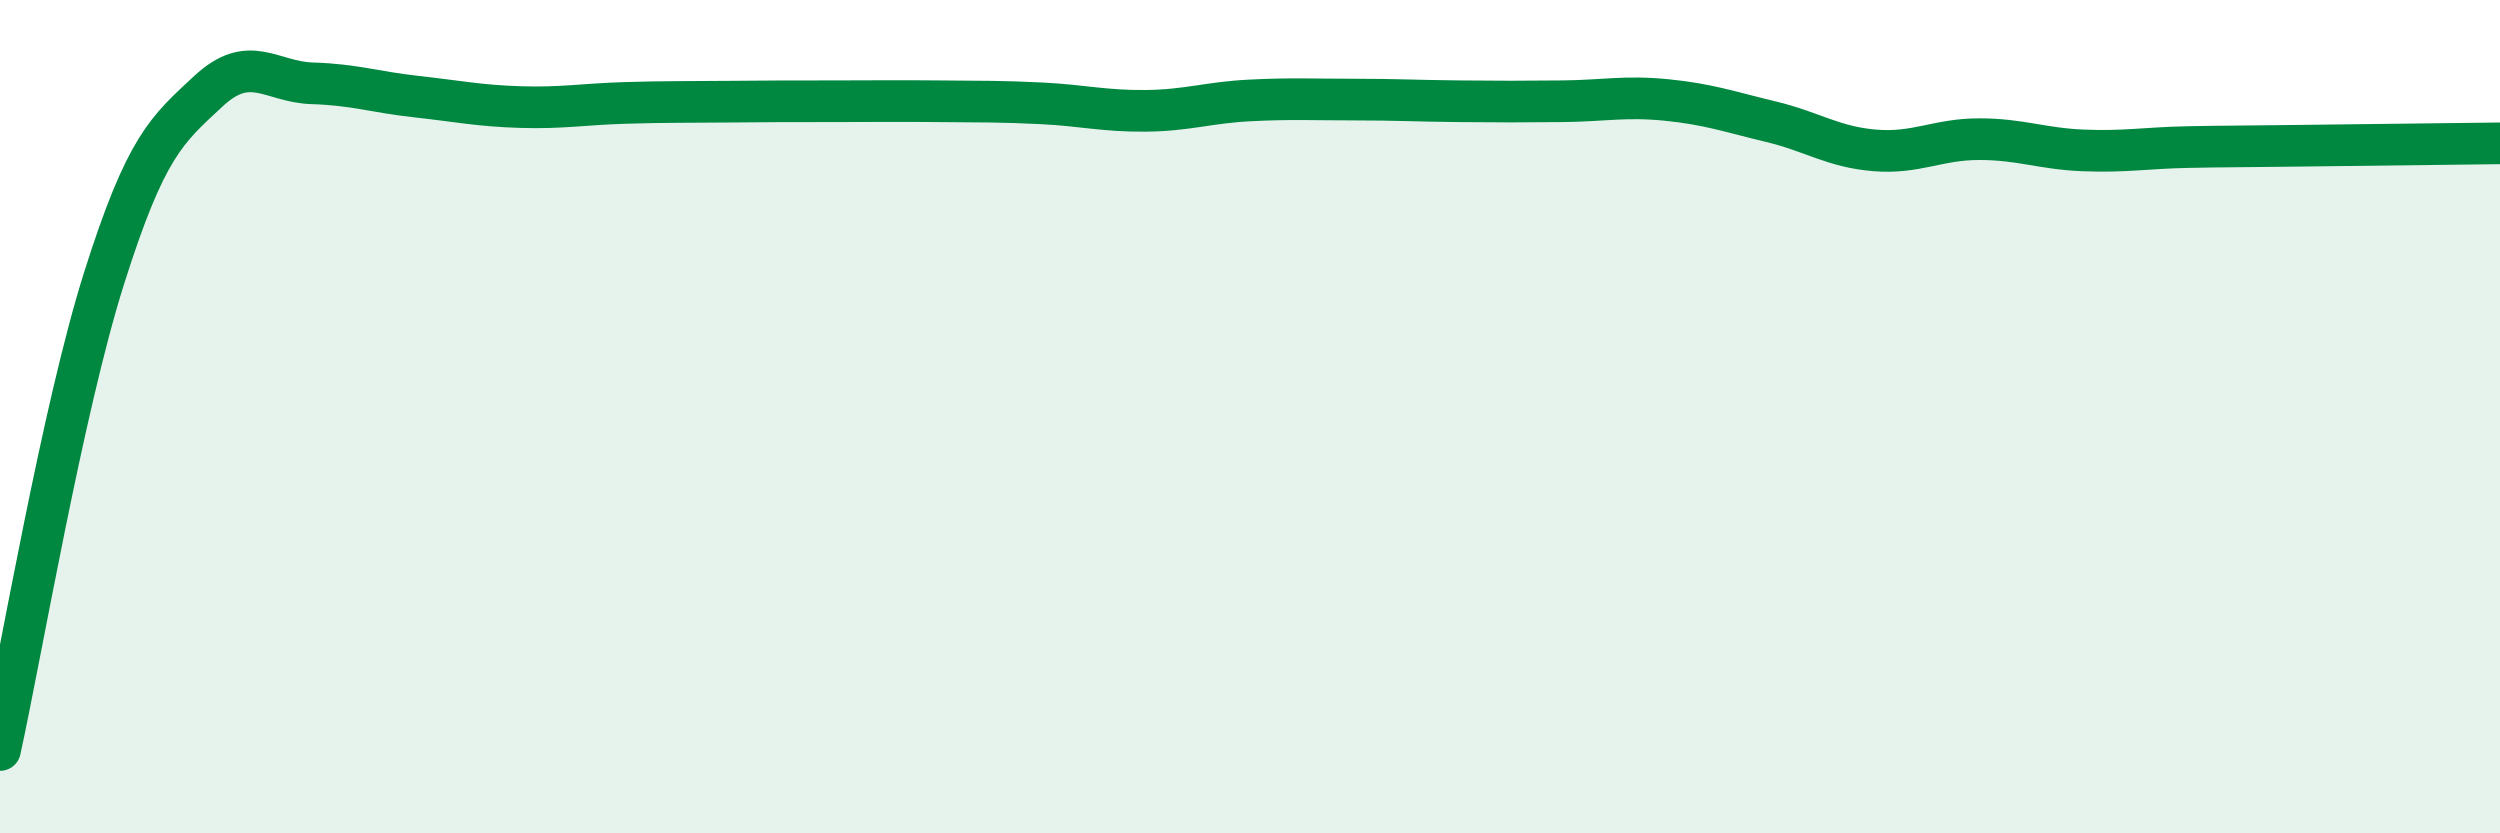
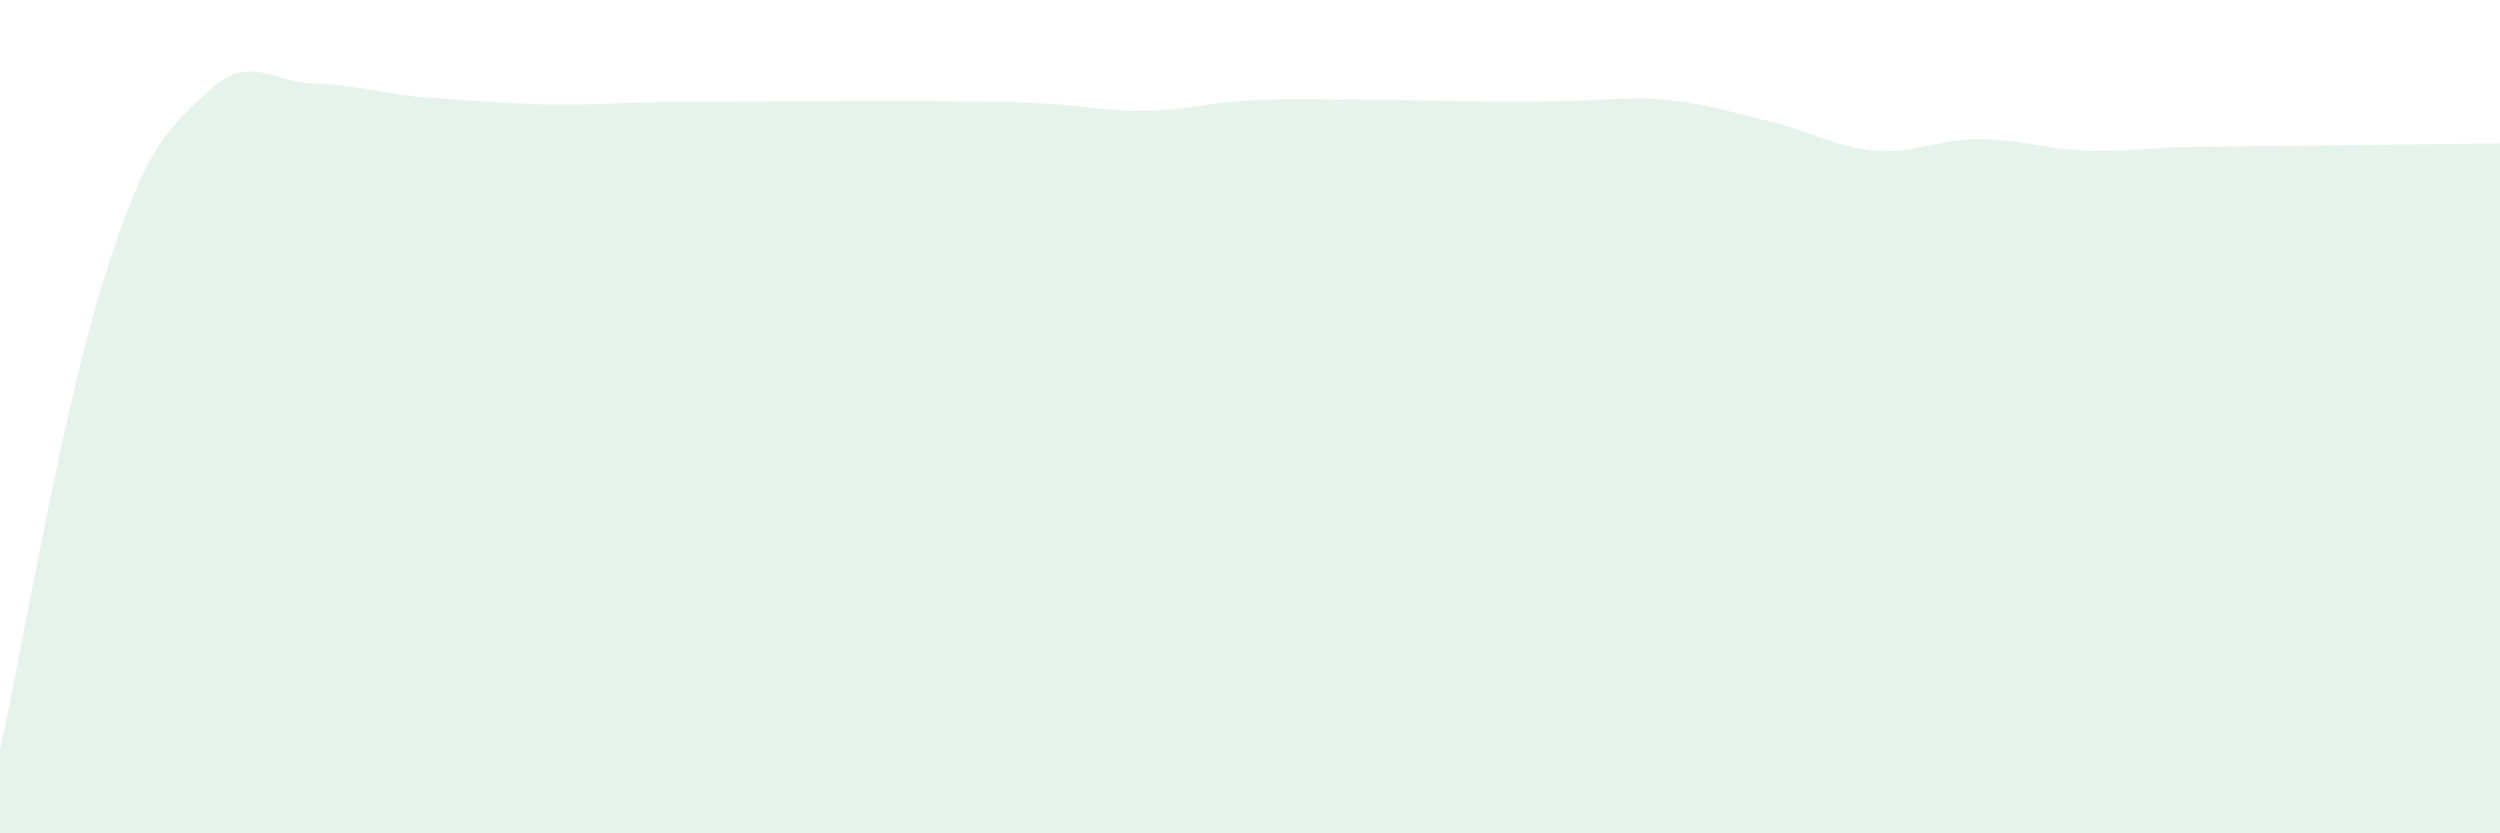
<svg xmlns="http://www.w3.org/2000/svg" width="60" height="20" viewBox="0 0 60 20">
-   <path d="M 0,18 C 0.5,15.73 1.5,9.83 2.5,6.67 C 3.5,3.51 4,3.12 5,2.19 C 6,1.26 6.5,1.97 7.5,2 C 8.5,2.03 9,2.21 10,2.32 C 11,2.43 11.5,2.54 12.5,2.57 C 13.5,2.6 14,2.5 15,2.47 C 16,2.44 16.5,2.45 17.5,2.44 C 18.5,2.43 19,2.43 20,2.43 C 21,2.43 21.5,2.42 22.5,2.43 C 23.5,2.44 24,2.43 25,2.48 C 26,2.53 26.5,2.67 27.5,2.66 C 28.5,2.65 29,2.46 30,2.41 C 31,2.36 31.5,2.39 32.5,2.39 C 33.5,2.39 34,2.42 35,2.43 C 36,2.44 36.5,2.44 37.5,2.43 C 38.5,2.42 39,2.3 40,2.4 C 41,2.5 41.5,2.68 42.5,2.92 C 43.5,3.16 44,3.53 45,3.61 C 46,3.69 46.5,3.34 47.5,3.34 C 48.5,3.34 49,3.57 50,3.61 C 51,3.65 51.5,3.55 52.5,3.53 C 53.5,3.51 53.5,3.52 55,3.5 C 56.5,3.48 59,3.45 60,3.44L60 20L0 20Z" fill="#008740" opacity="0.1" stroke-linecap="round" stroke-linejoin="round" />
-   <path d="M 0,18 C 0.5,15.73 1.5,9.83 2.5,6.67 C 3.5,3.51 4,3.12 5,2.19 C 6,1.26 6.5,1.97 7.5,2 C 8.5,2.03 9,2.21 10,2.32 C 11,2.43 11.5,2.54 12.5,2.57 C 13.5,2.6 14,2.5 15,2.47 C 16,2.44 16.5,2.45 17.5,2.44 C 18.5,2.43 19,2.43 20,2.43 C 21,2.43 21.5,2.42 22.5,2.43 C 23.5,2.44 24,2.43 25,2.48 C 26,2.53 26.5,2.67 27.5,2.66 C 28.5,2.65 29,2.46 30,2.41 C 31,2.36 31.5,2.39 32.5,2.39 C 33.5,2.39 34,2.42 35,2.43 C 36,2.44 36.5,2.44 37.5,2.43 C 38.5,2.42 39,2.3 40,2.4 C 41,2.5 41.5,2.68 42.5,2.92 C 43.5,3.16 44,3.53 45,3.61 C 46,3.69 46.5,3.34 47.5,3.34 C 48.5,3.34 49,3.57 50,3.61 C 51,3.65 51.5,3.55 52.5,3.53 C 53.5,3.51 53.5,3.52 55,3.5 C 56.5,3.48 59,3.45 60,3.44" stroke="#008740" stroke-width="1" fill="none" stroke-linecap="round" stroke-linejoin="round" />
+   <path d="M 0,18 C 0.5,15.73 1.5,9.83 2.5,6.67 C 3.5,3.51 4,3.12 5,2.19 C 6,1.26 6.5,1.97 7.5,2 C 8.5,2.03 9,2.21 10,2.32 C 13.5,2.6 14,2.5 15,2.47 C 16,2.44 16.5,2.45 17.5,2.44 C 18.5,2.43 19,2.43 20,2.43 C 21,2.43 21.5,2.42 22.5,2.43 C 23.5,2.44 24,2.43 25,2.48 C 26,2.53 26.5,2.67 27.5,2.66 C 28.5,2.65 29,2.46 30,2.41 C 31,2.36 31.5,2.39 32.5,2.39 C 33.5,2.39 34,2.42 35,2.43 C 36,2.44 36.5,2.44 37.5,2.43 C 38.5,2.42 39,2.3 40,2.4 C 41,2.5 41.5,2.68 42.5,2.92 C 43.5,3.16 44,3.53 45,3.61 C 46,3.69 46.5,3.34 47.5,3.34 C 48.5,3.34 49,3.57 50,3.61 C 51,3.65 51.5,3.55 52.5,3.53 C 53.5,3.51 53.5,3.52 55,3.5 C 56.5,3.48 59,3.45 60,3.44L60 20L0 20Z" fill="#008740" opacity="0.1" stroke-linecap="round" stroke-linejoin="round" />
</svg>